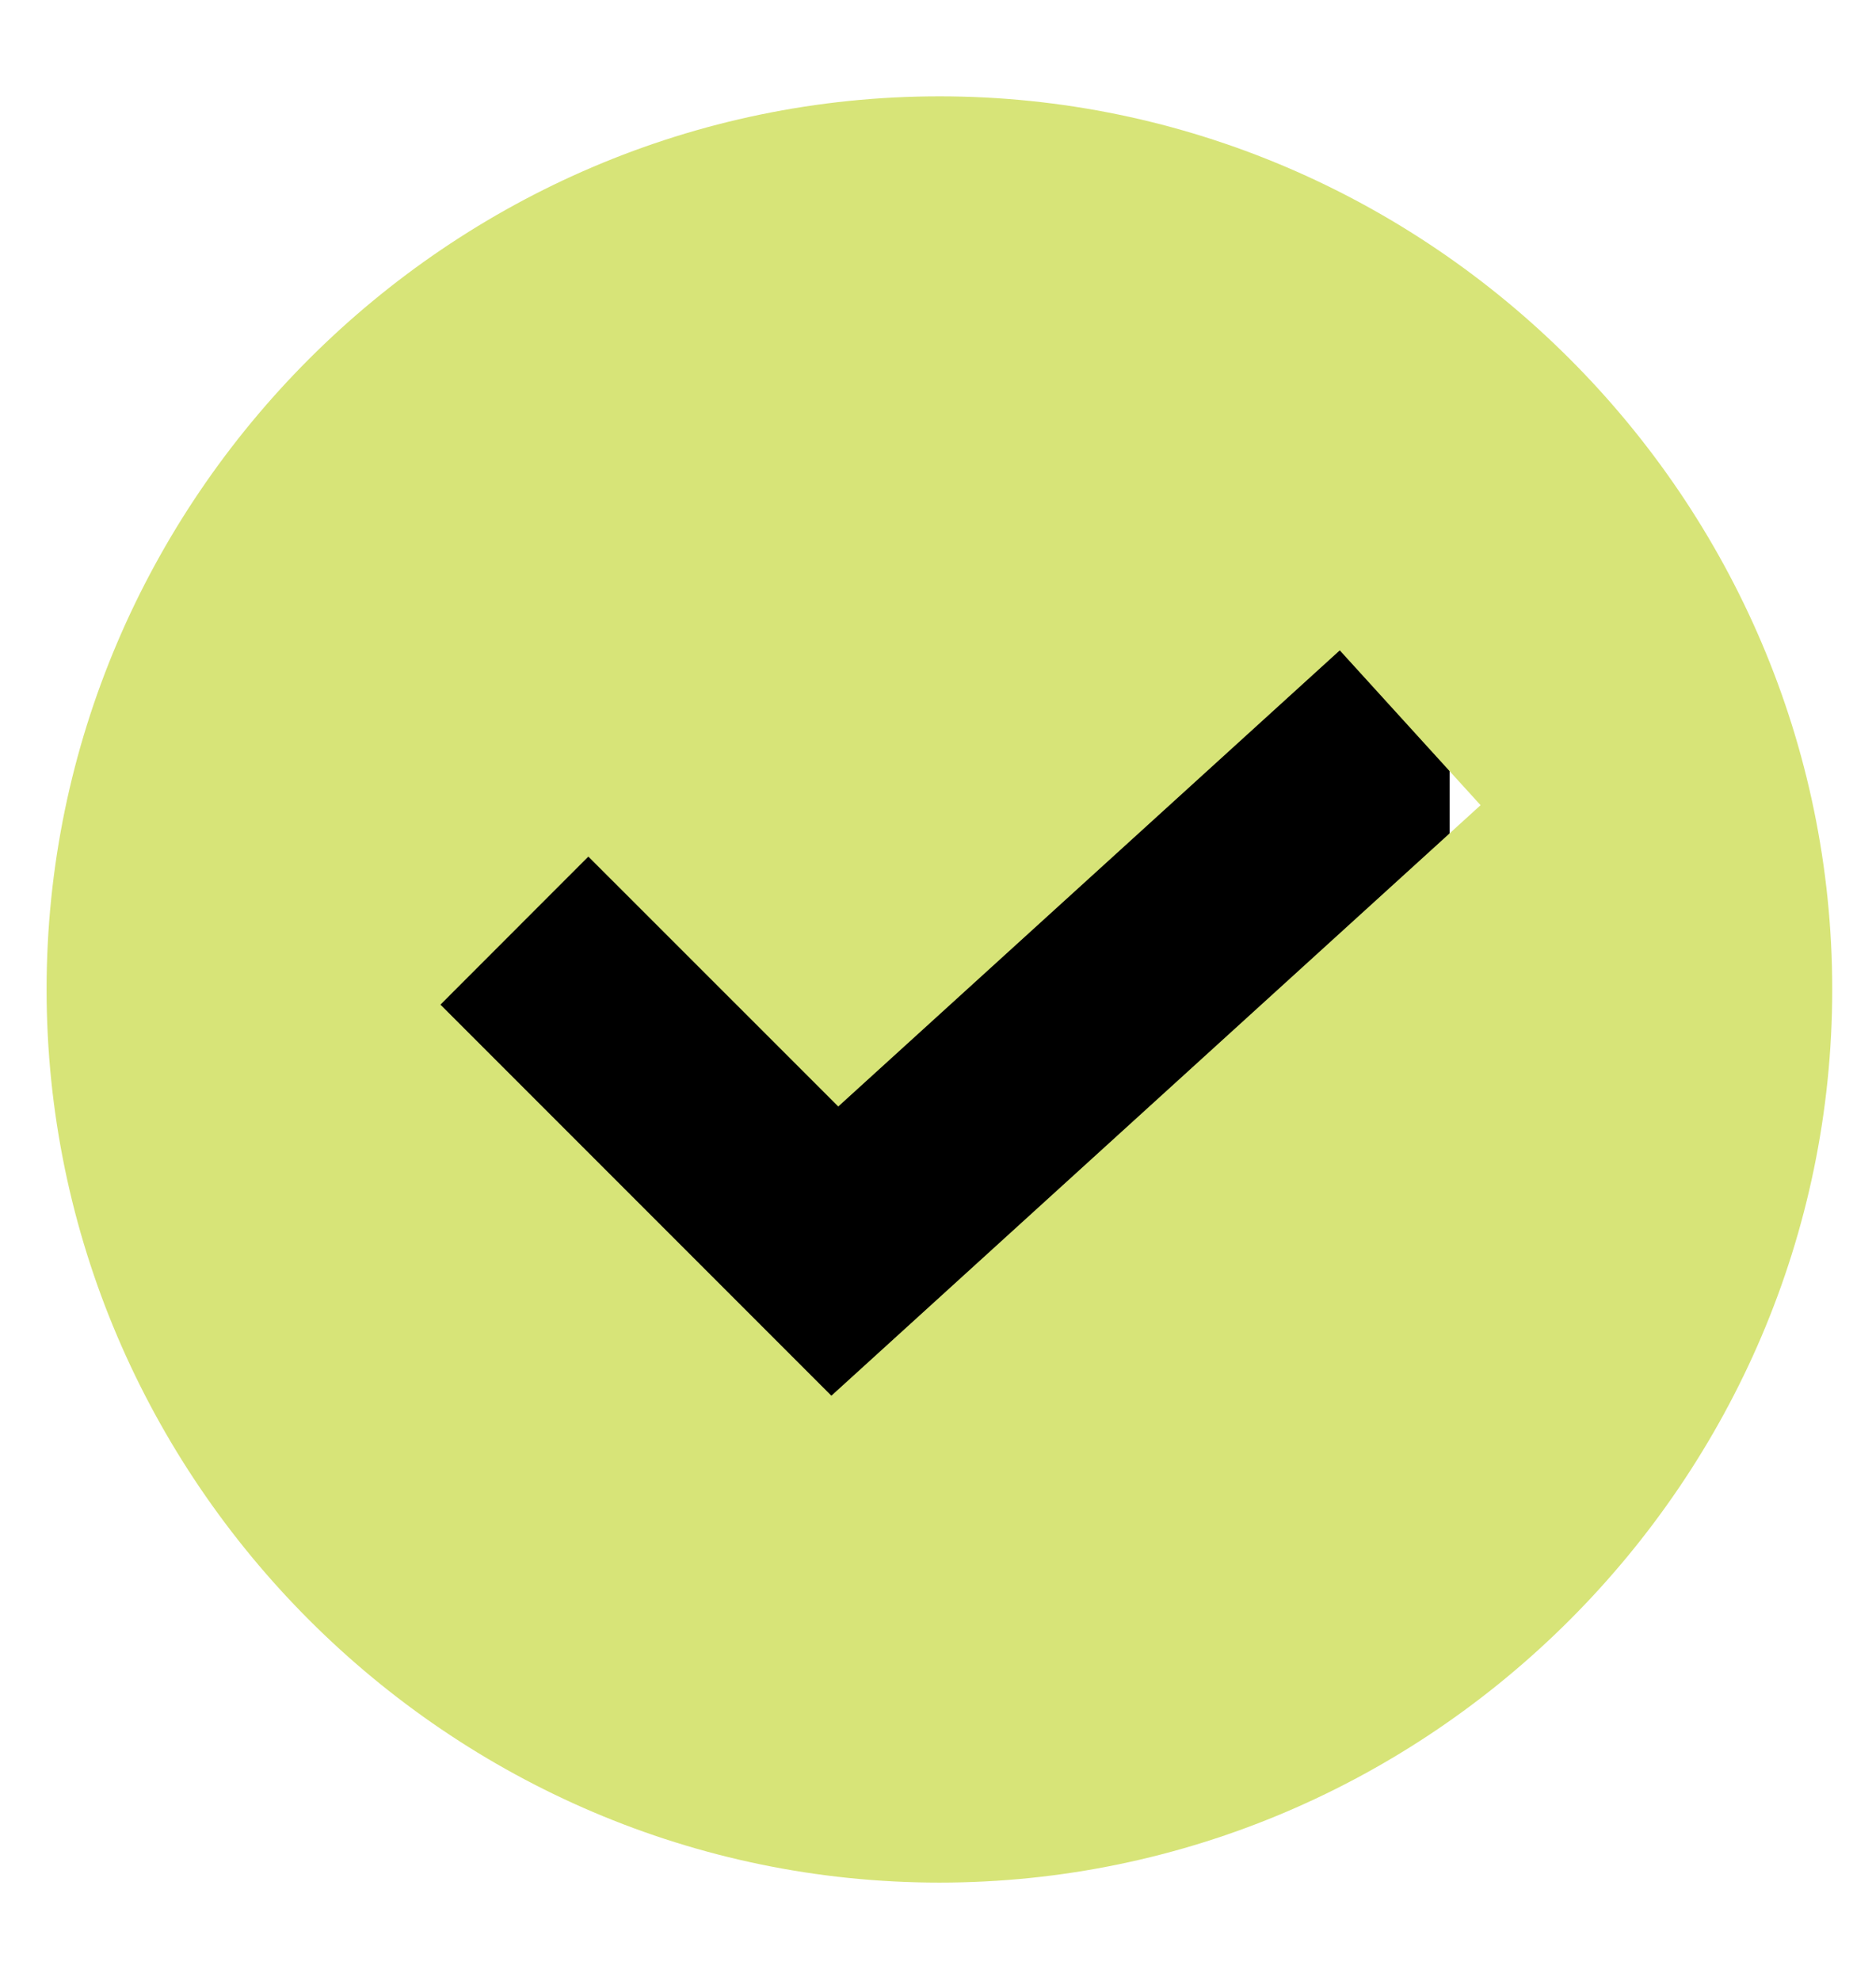
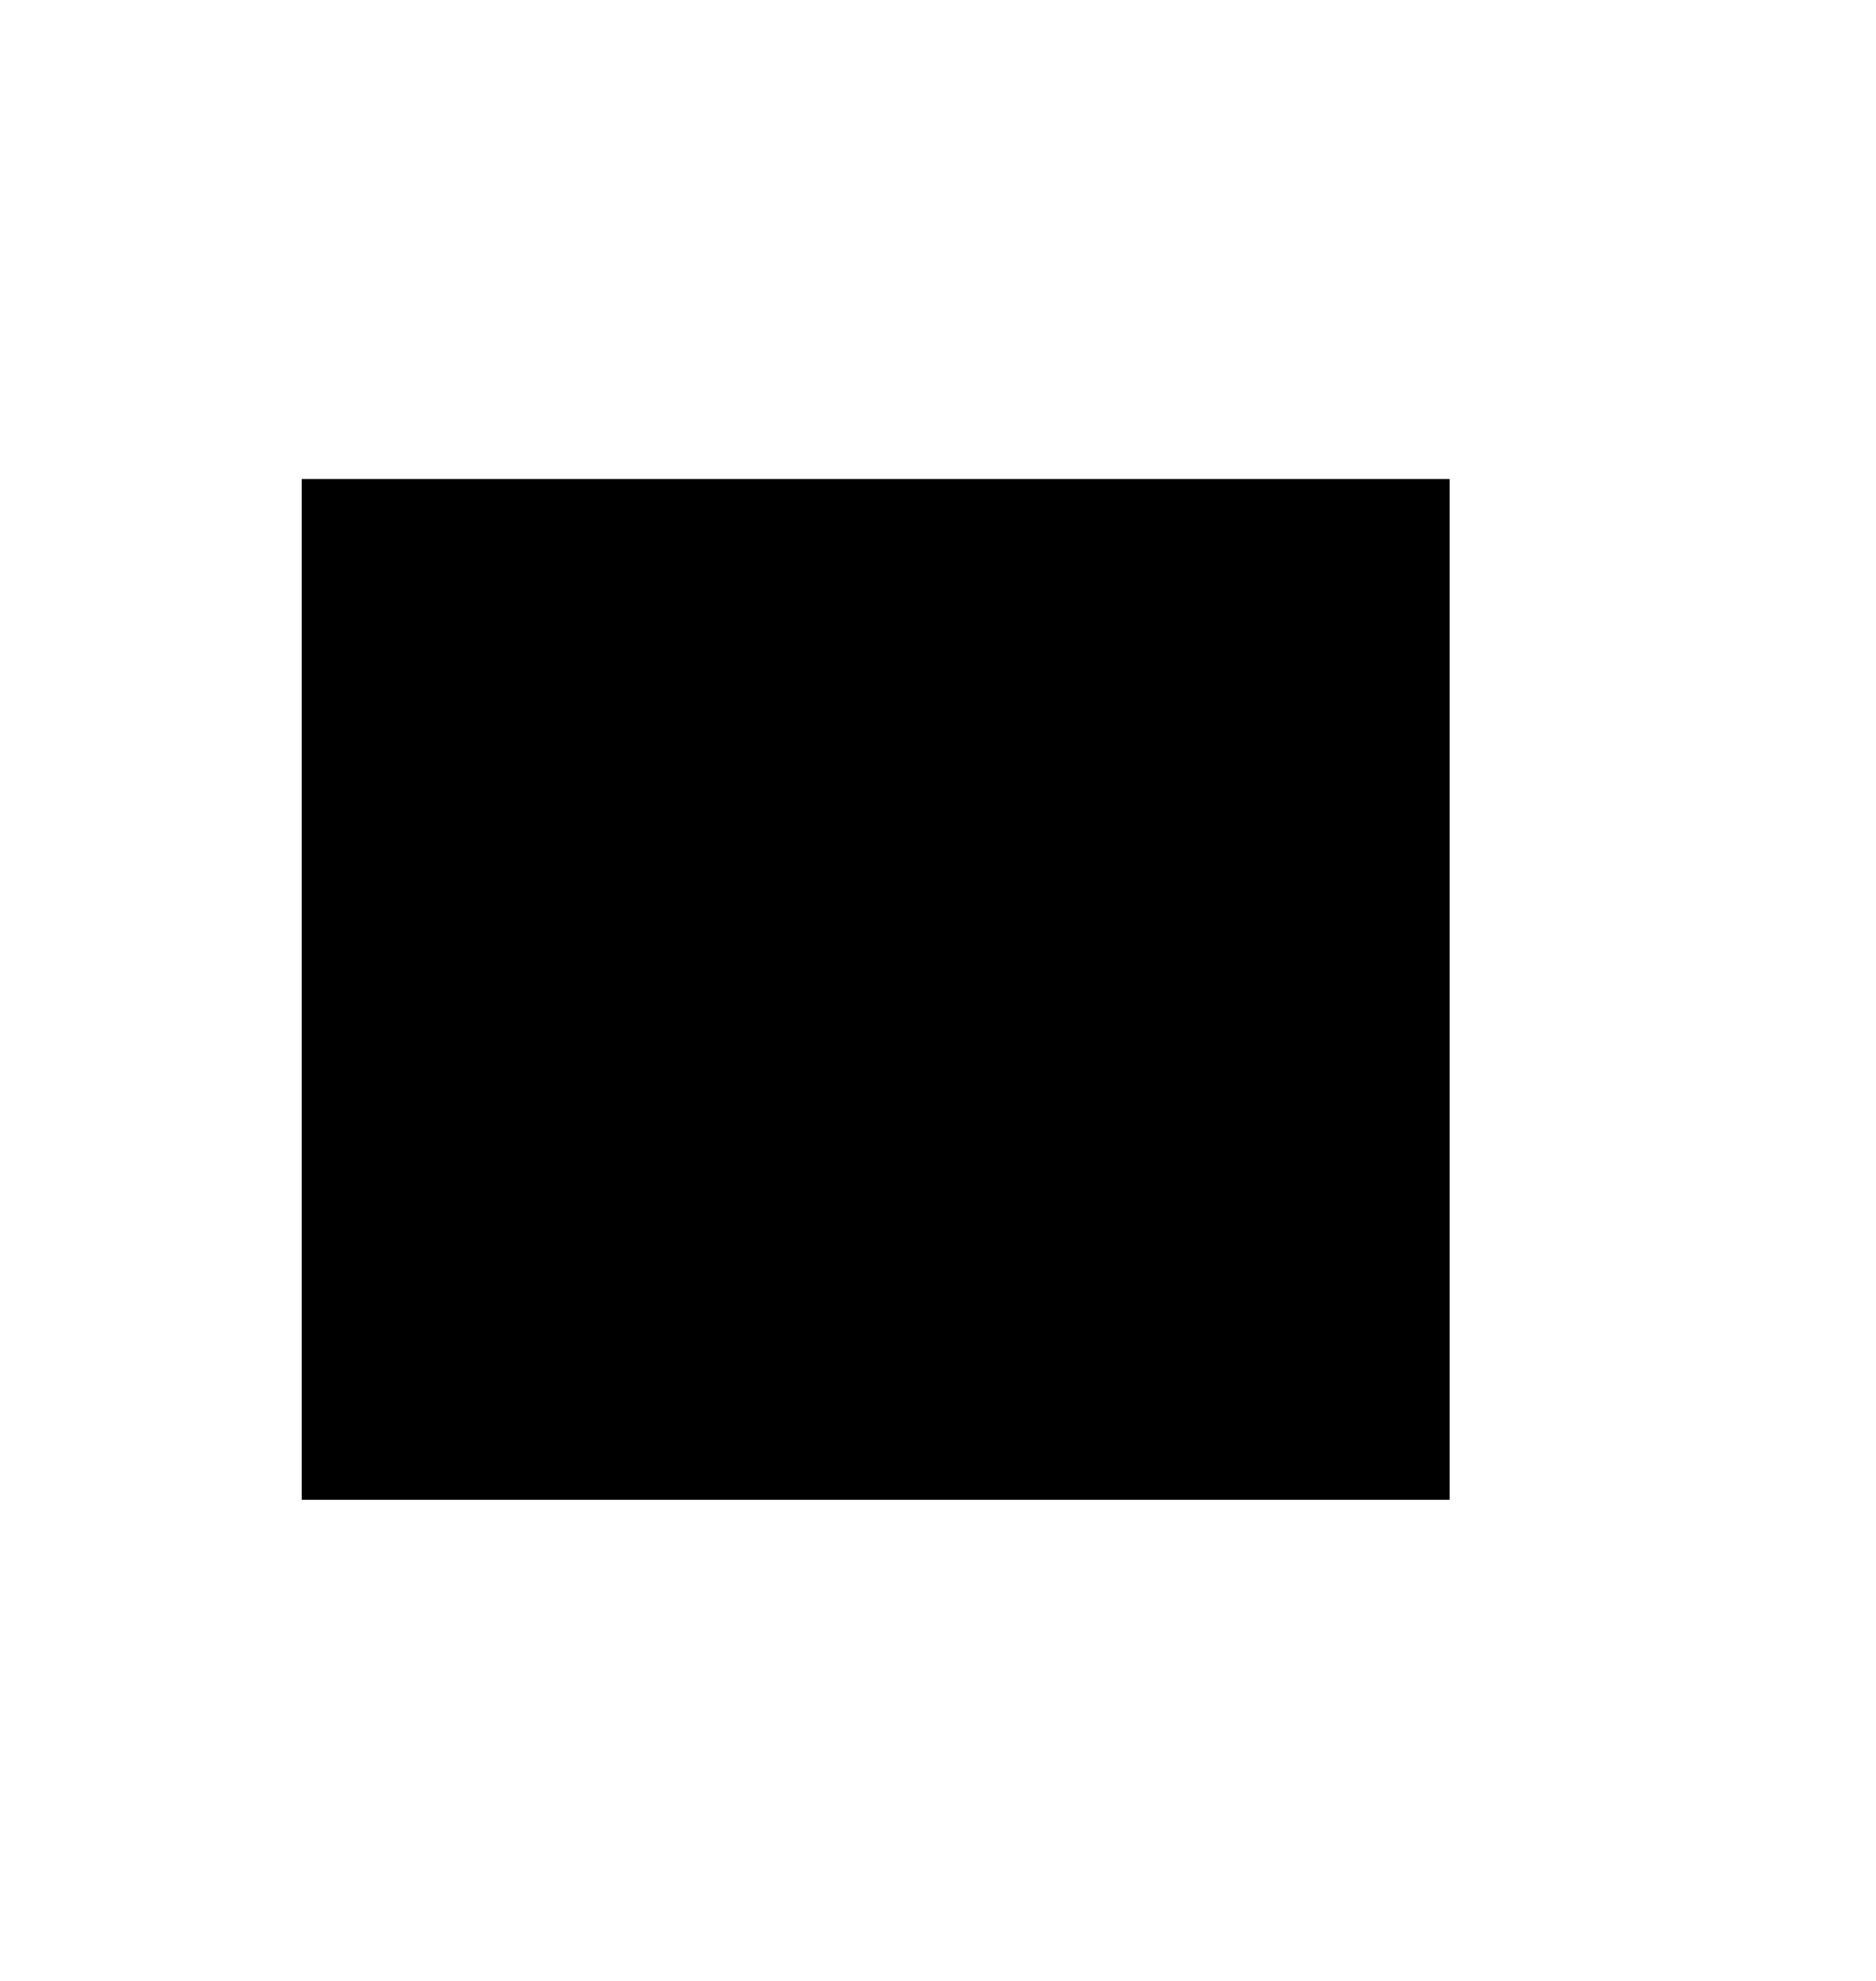
<svg xmlns="http://www.w3.org/2000/svg" width="18" height="19" viewBox="0 0 18 19" fill="none">
  <g clip-path="url(#clip0_282_5319)">
    <rect x="2.895" y="4.595" width="11.014" height="9.79" fill="black" />
-     <path d="M9.014 0.924C4.308 0.924 0.447 4.785 0.447 9.49C0.447 14.195 4.308 18.057 9.014 18.057C13.719 18.057 17.58 14.195 17.58 9.49C17.58 4.785 13.719 0.924 9.014 0.924ZM7.977 13.387L4.226 9.636L5.645 8.216L8.043 10.613L12.855 6.238L14.206 7.723L7.977 13.387Z" fill="#D7E478" />
  </g>
  <defs>
    <clipPath id="clip0_282_5319">
      <rect width="17.133" height="17.133" fill="white" transform="translate(0.447 0.924)" />
    </clipPath>
  </defs>
</svg>